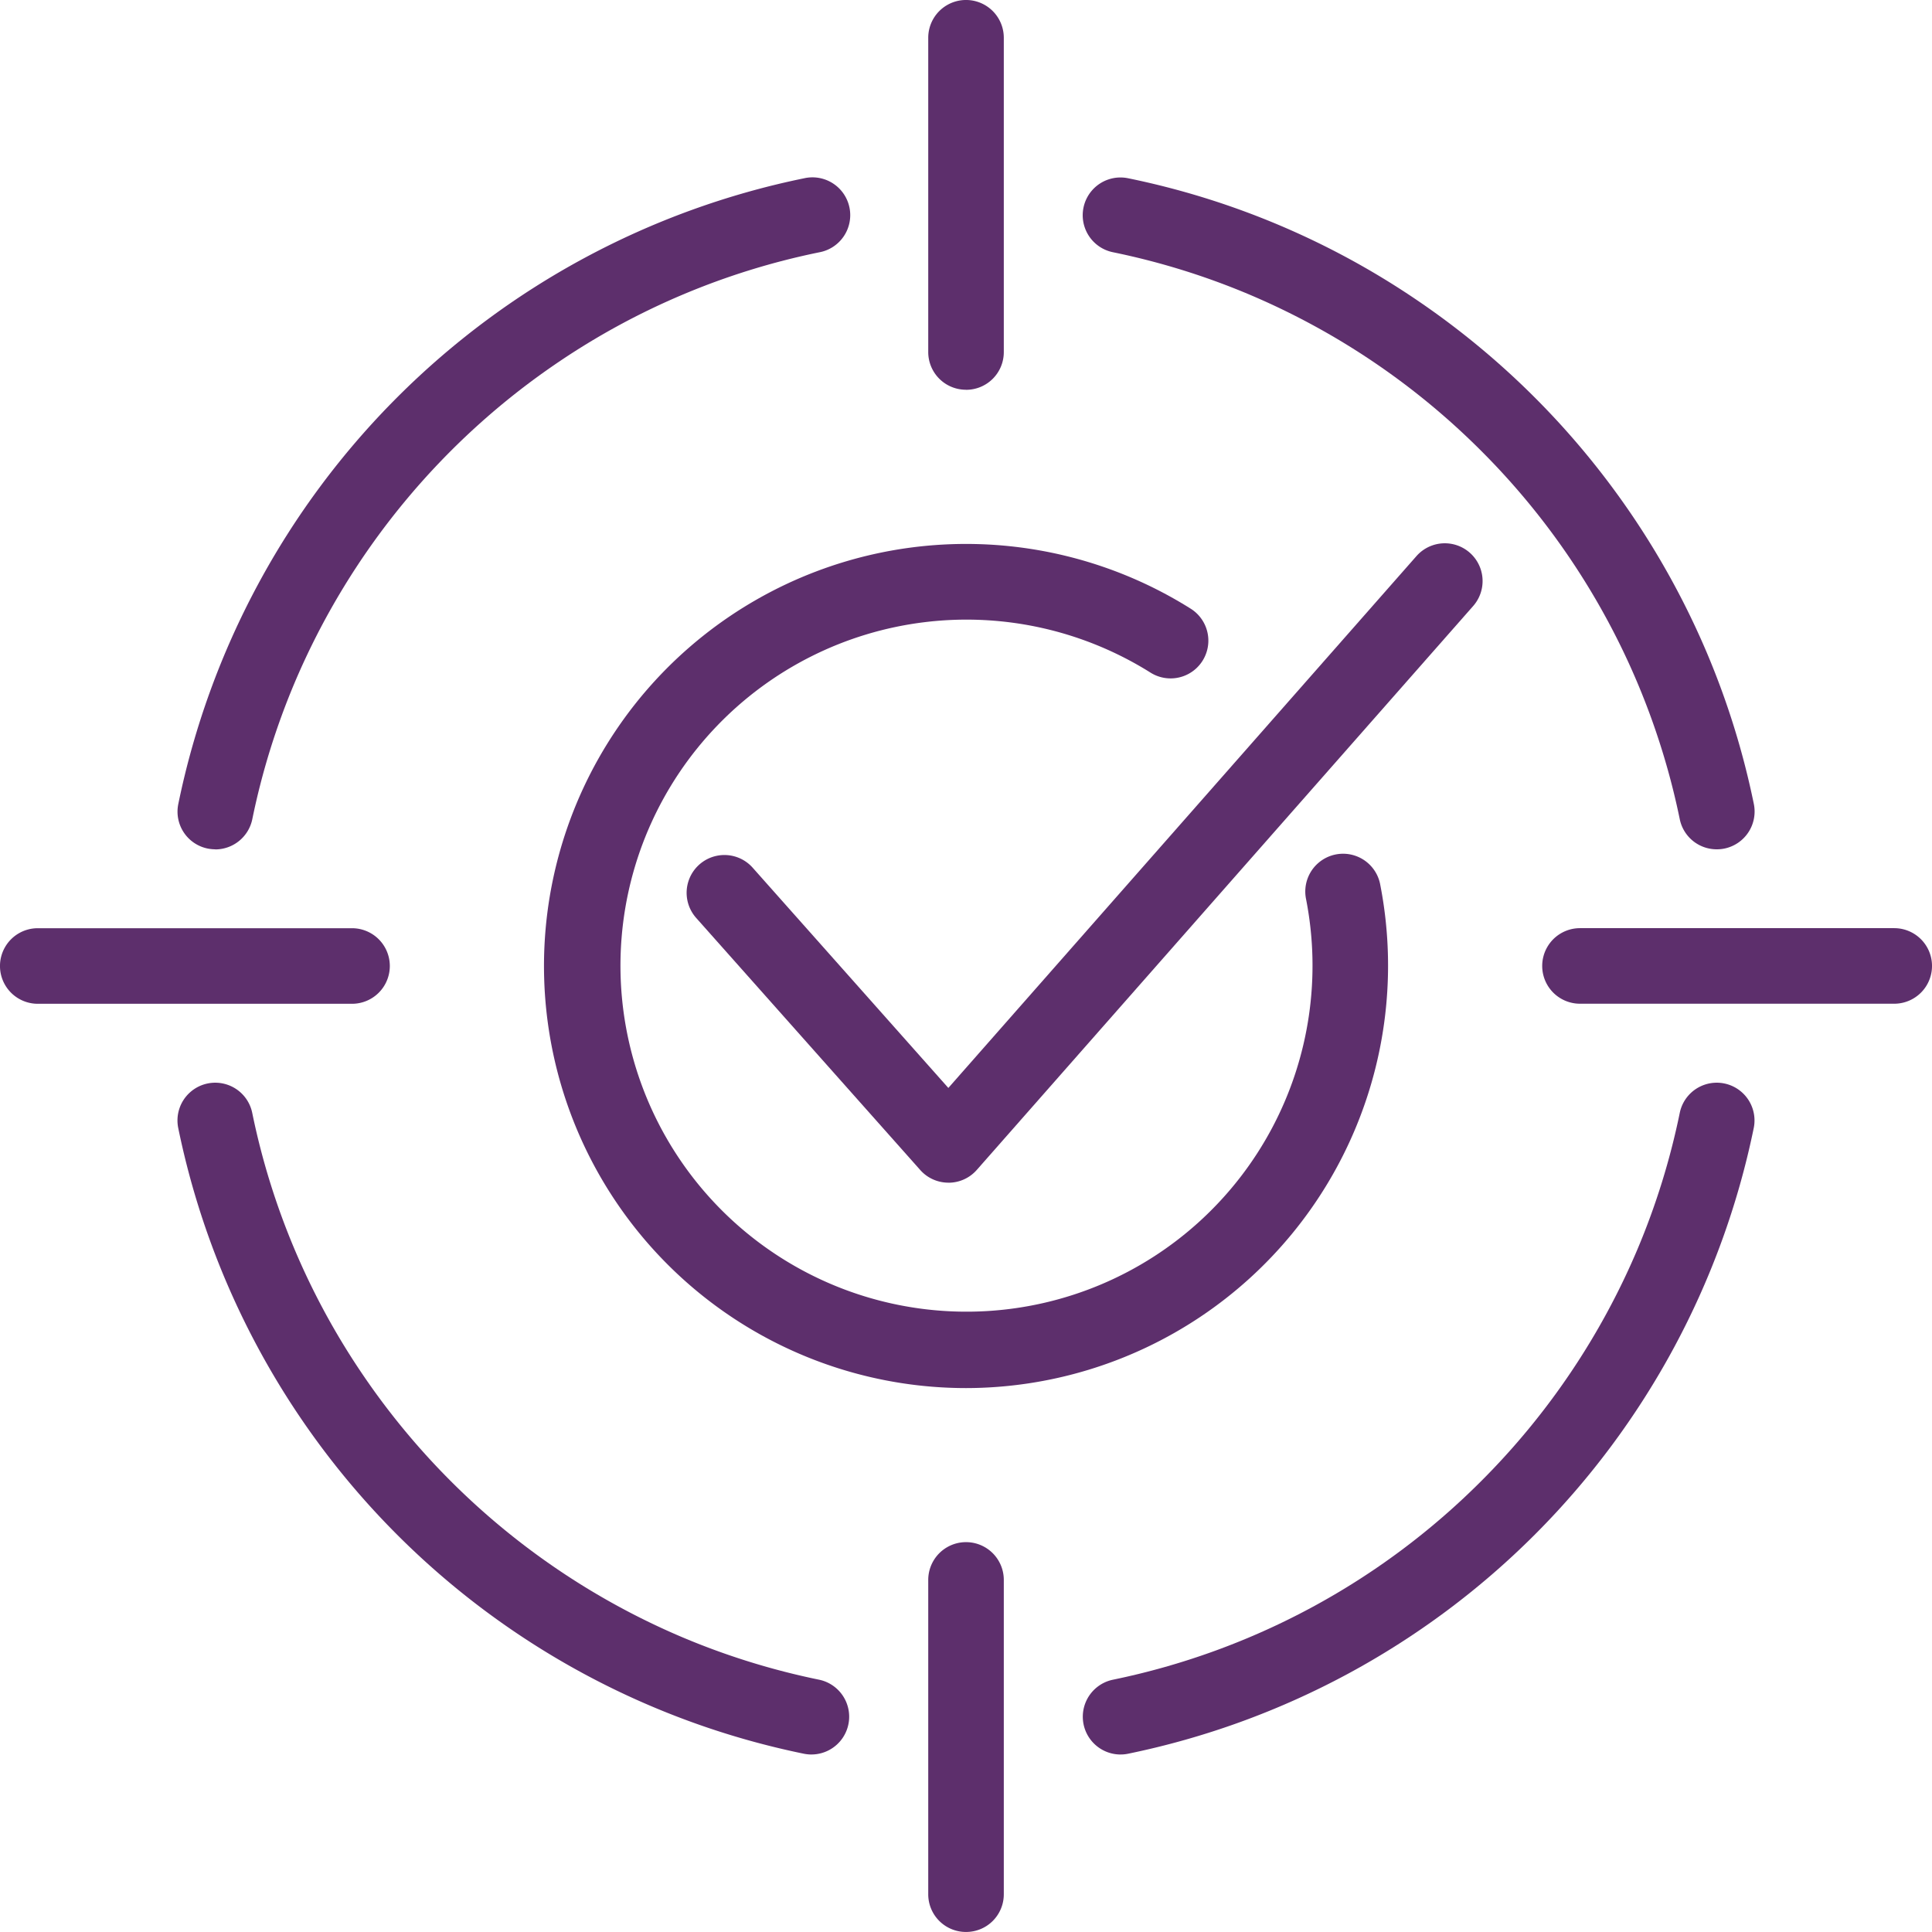
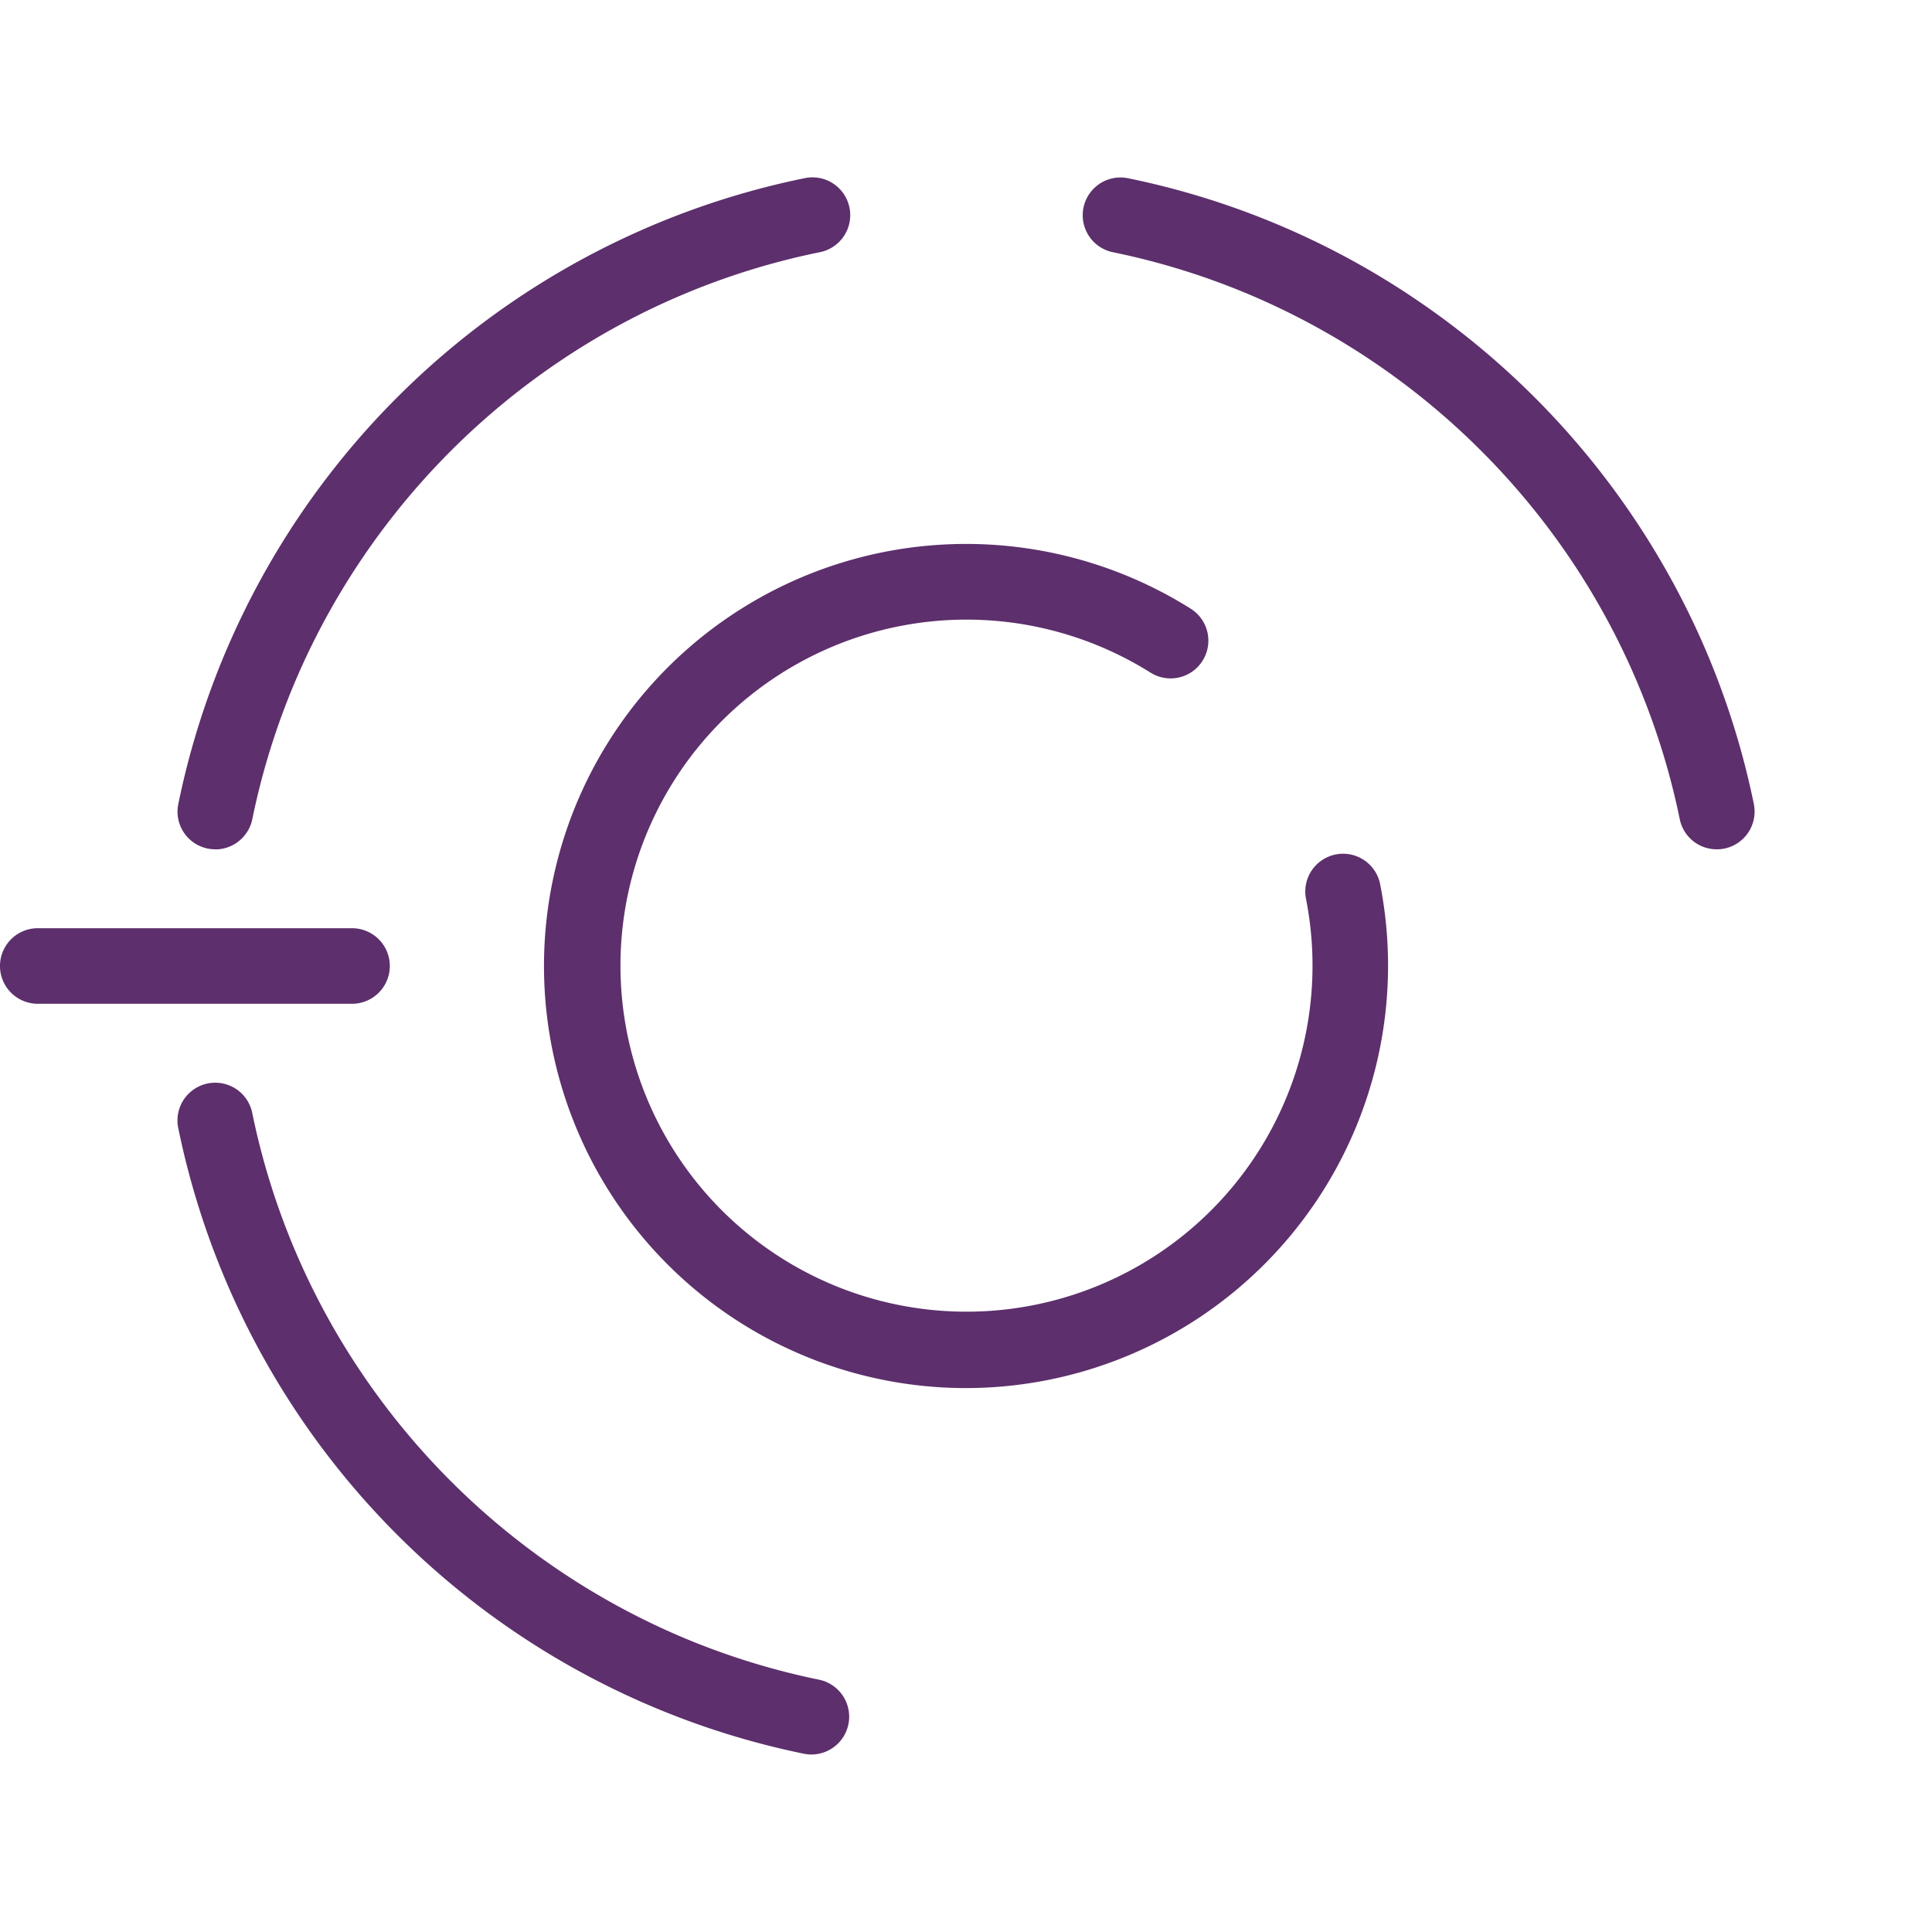
<svg xmlns="http://www.w3.org/2000/svg" width="92.327" height="92.324" viewBox="0 0 92.327 92.324">
  <g id="noun-check-target-4825104" transform="translate(-5 -5)">
    <path id="Path_2402" data-name="Path 2402" d="M80.131,44.455a1.8,1.8,0,0,1-1.767-1.444,34.771,34.771,0,0,0-9.491-17.6,34.872,34.872,0,0,0-11.066-7.463,34.662,34.662,0,0,0-6.532-2.027A1.8,1.8,0,1,1,52,12.386a38.173,38.173,0,0,1,13.743,5.782A38.542,38.542,0,0,1,79.664,35.073a38.213,38.213,0,0,1,2.241,7.216,1.806,1.806,0,0,1-1.406,2.13,1.76,1.76,0,0,1-.364.036Z" transform="translate(6.908 1.132)" fill="#5d2f6c" />
-     <path id="Path_2403" data-name="Path 2403" d="M51.636,81.937a1.806,1.806,0,0,1-.361-3.574,34.77,34.77,0,0,0,17.6-9.491,34.872,34.872,0,0,0,7.463-11.066,34.717,34.717,0,0,0,2.027-6.532A1.8,1.8,0,1,1,81.9,52,38.421,38.421,0,0,1,52,81.9a1.752,1.752,0,0,1-.364.036Z" transform="translate(6.908 6.908)" fill="#5d2f6c" />
    <path id="Path_2404" data-name="Path 2404" d="M42.653,81.937a1.933,1.933,0,0,1-.364-.036A38.4,38.4,0,0,1,12.386,52a1.8,1.8,0,0,1,3.536-.725A34.575,34.575,0,0,0,21.16,63.719,34.937,34.937,0,0,0,36.479,76.335a34.712,34.712,0,0,0,6.532,2.027,1.806,1.806,0,0,1-.361,3.574Z" transform="translate(1.132 6.908)" fill="#5d2f6c" />
    <path id="Path_2405" data-name="Path 2405" d="M14.157,44.455a1.934,1.934,0,0,1-.364-.036,1.8,1.8,0,0,1-1.405-2.13,38.4,38.4,0,0,1,29.9-29.9,1.806,1.806,0,1,1,.722,3.538,34.575,34.575,0,0,0-12.446,5.238A34.957,34.957,0,0,0,17.951,36.484a34.651,34.651,0,0,0-2.027,6.532,1.809,1.809,0,0,1-1.767,1.444Z" transform="translate(1.133 1.132)" fill="#5d2f6c" />
-     <path id="Path_2406" data-name="Path 2406" d="M45.241,23.625a1.8,1.8,0,0,1-1.805-1.805V6.805a1.805,1.805,0,0,1,3.611,0V21.823a1.8,1.8,0,0,1-1.805,1.805Z" transform="translate(5.923)" fill="#5d2f6c" />
    <path id="Path_2407" data-name="Path 2407" d="M21.823,47.046H6.805a1.805,1.805,0,0,1,0-3.611H21.823a1.805,1.805,0,0,1,0,3.611Z" transform="translate(0 5.923)" fill="#5d2f6c" />
-     <path id="Path_2408" data-name="Path 2408" d="M45.241,87.485a1.8,1.8,0,0,1-1.805-1.805V70.662a1.805,1.805,0,0,1,3.611,0V85.679A1.8,1.8,0,0,1,45.241,87.485Z" transform="translate(5.923 9.84)" fill="#5d2f6c" />
-     <path id="Path_2409" data-name="Path 2409" d="M85.682,47.044H70.665a1.805,1.805,0,0,1,0-3.611H85.682a1.805,1.805,0,0,1,0,3.611Z" transform="translate(9.84 5.922)" fill="#5d2f6c" />
    <path id="Path_2410" data-name="Path 2410" d="M47.693,67.863A20.17,20.17,0,1,1,58.432,30.618a1.8,1.8,0,0,1-1.924,3.053,16.536,16.536,0,1,0,7.427,10.783,1.806,1.806,0,0,1,3.543-.7A20.19,20.19,0,0,1,47.693,67.863Z" transform="translate(3.471 3.471)" fill="#5d2f6c" />
-     <path id="Path_2411" data-name="Path 2411" d="M45.944,58.052a1.8,1.8,0,0,1-1.349-.606L33.888,45.4a1.8,1.8,0,1,1,2.7-2.4l9.351,10.525,22.37-25.416a1.805,1.805,0,1,1,2.71,2.386L47.3,57.44a1.8,1.8,0,0,1-1.351.614h-.005Z" transform="translate(4.381 3.466)" fill="#5d2f6c" />
  </g>
</svg>